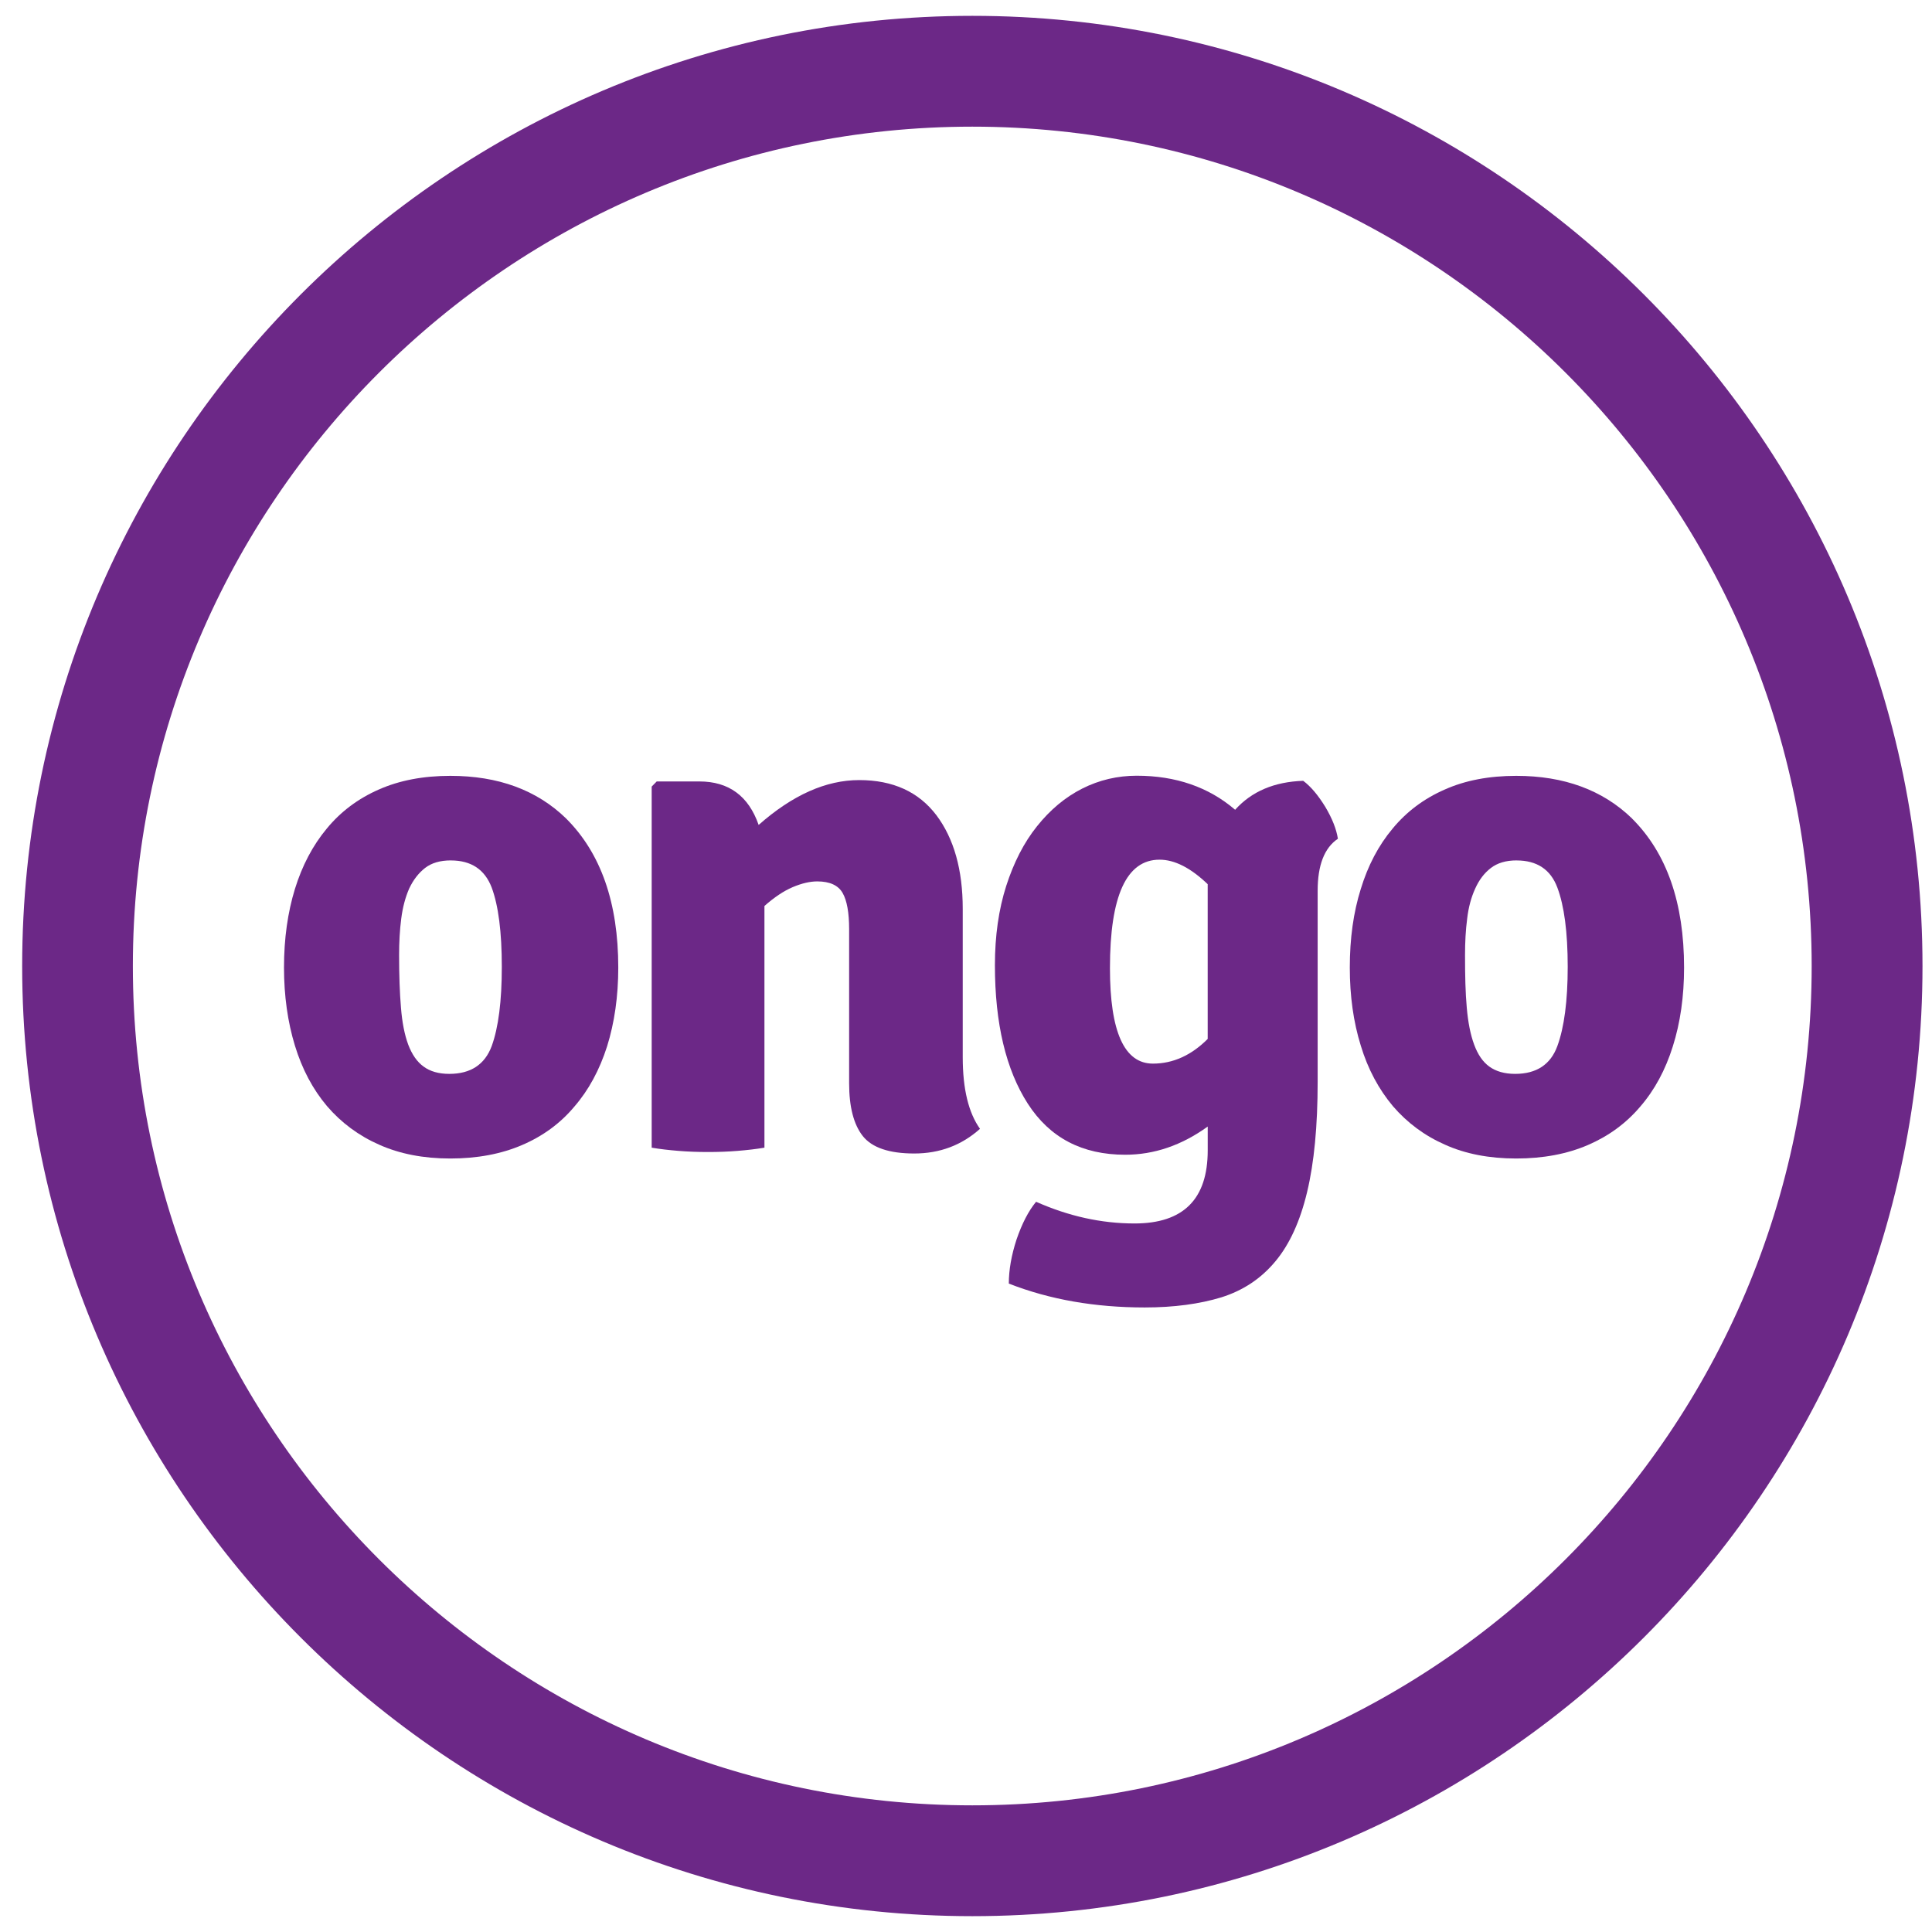
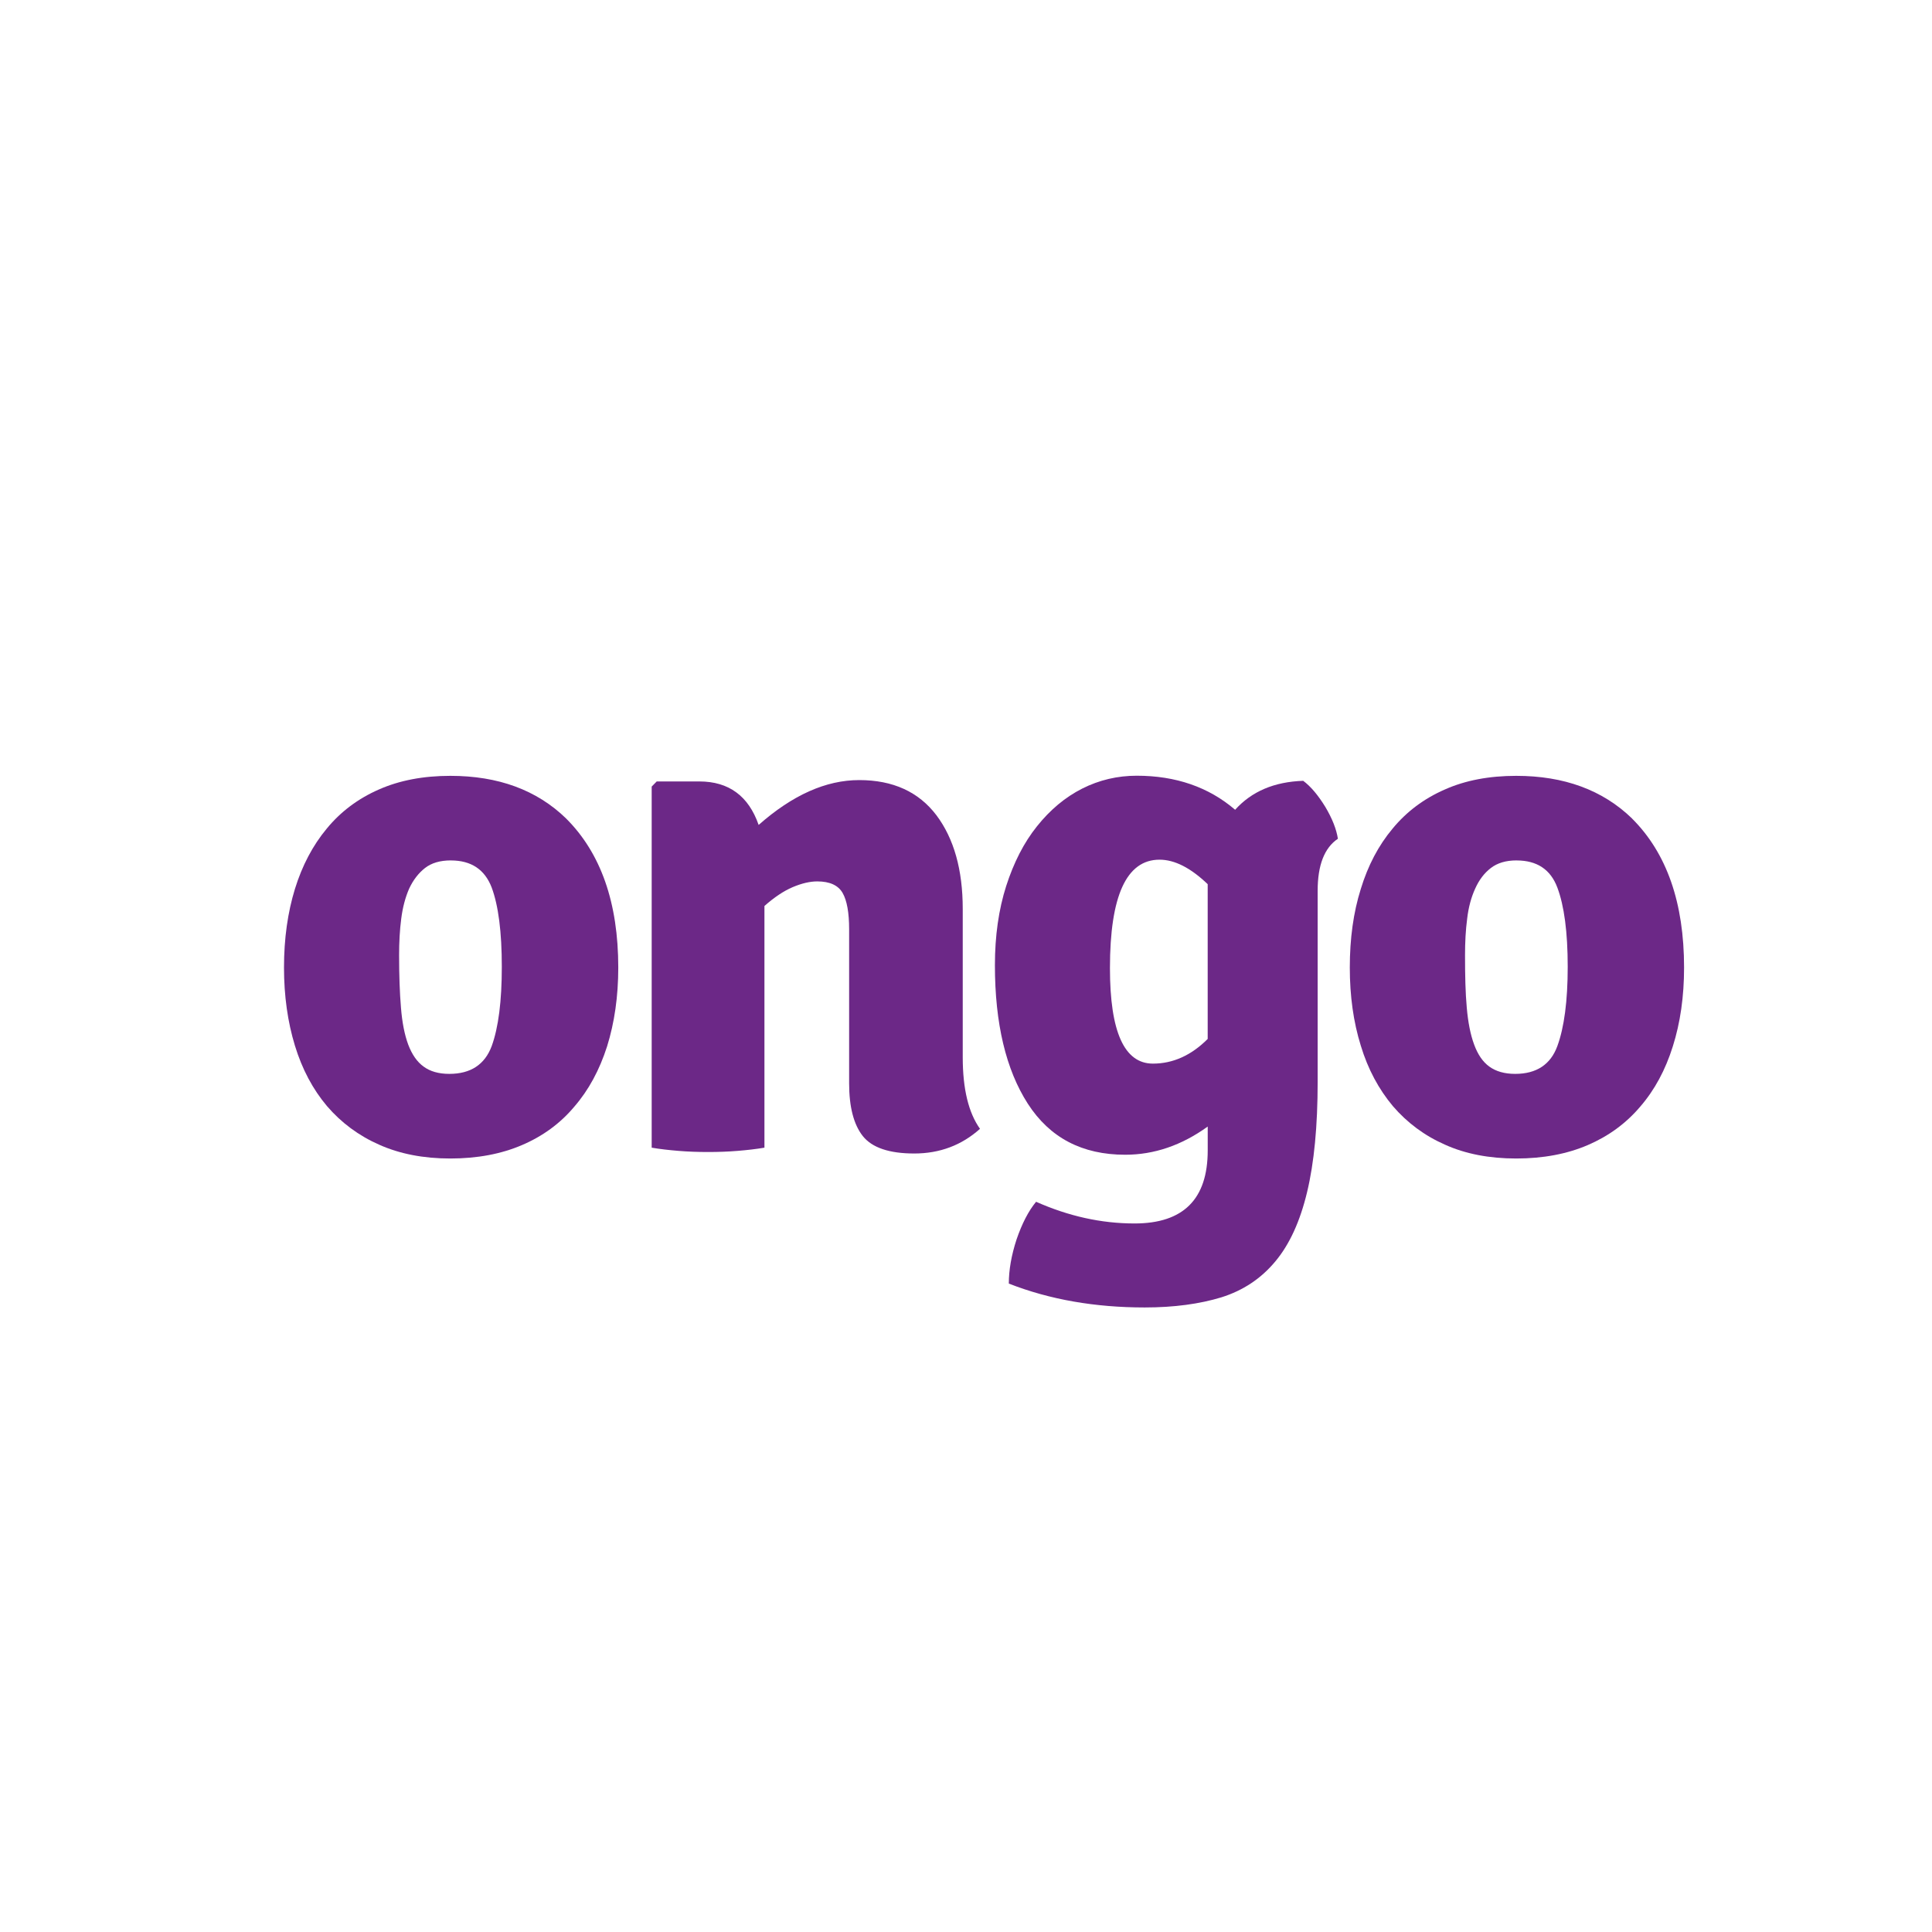
<svg xmlns="http://www.w3.org/2000/svg" height="61" viewBox="0 0 61 61" width="61">
  <g fill="#6c2887" fill-rule="evenodd" transform="translate(.7 .5)">
-     <path d="m30 60c-16.544 0-30-13.459-30-29.998 0-16.545 13.456-30.002 30-30.002 16.537 0 30 13.457 30 30.002 0 16.539-13.463 29.998-30 29.998m0-56.501c-14.619 0-26.505 11.884-26.505 26.503 0 14.613 11.886 26.499 26.505 26.499 14.617 0 26.501-11.886 26.501-26.499 0-14.619-11.884-26.503-26.501-26.503" />
    <path d="m17.173 25.342c1.098 1.094 1.648 2.661 1.648 4.707 0 .911-.12 1.74-.353 2.488-.238.744-.58 1.379-1.034 1.903-.444.53-.994.932-1.653 1.214-.655.281-1.409.424-2.263.424-.849 0-1.599-.146-2.246-.436-.646-.284-1.199-.696-1.647-1.218-.449-.532-.785-1.165-1.013-1.909-.228-.746-.345-1.571-.345-2.466 0-.918.118-1.743.345-2.482.228-.737.562-1.373 1.005-1.905.438-.534.989-.947 1.641-1.233.655-.291 1.412-.433 2.261-.433 1.513 0 2.729.447 3.655 1.346m-3.639 1.324c-.339 0-.613.081-.817.241-.205.161-.371.376-.5.651-.119.274-.204.589-.249.944-.047.361-.068.748-.068 1.153 0 .644.02 1.194.059 1.66.037.463.112.851.229 1.167.118.31.277.544.486.694.205.151.472.23.812.23.675 0 1.12-.295 1.338-.878.213-.587.319-1.421.319-2.503 0-1.097-.107-1.929-.319-2.501-.218-.57-.646-.857-1.289-.857" />
    <path d="m29.697 28.197v4.684c0 1.006.185 1.755.545 2.26-.576.516-1.267.779-2.076.779-.792 0-1.333-.185-1.623-.549-.29-.366-.433-.924-.433-1.669v-4.866c0-.515-.068-.902-.205-1.141-.138-.242-.405-.366-.802-.366-.226 0-.487.059-.777.182-.286.122-.581.321-.89.594v7.631c-.258.044-.539.076-.845.101-.301.025-.616.036-.937.036-.319 0-.631-.011-.934-.036-.306-.025-.588-.057-.844-.101v-11.401l.159-.162h1.346c.93 0 1.554.46 1.872 1.373 1.069-.943 2.124-1.416 3.175-1.416 1.067 0 1.876.371 2.436 1.107.556.739.833 1.727.833 2.961" />
    <path d="m38.296 25.069c.52-.58 1.234-.885 2.151-.916.242.181.473.458.697.822.218.366.351.703.398 1.007-.427.288-.639.834-.639 1.642v6.031c0 1.401-.112 2.56-.333 3.481-.22.921-.554 1.655-1.004 2.192-.453.544-1.018.918-1.705 1.134-.683.208-1.491.319-2.419.319-1.568 0-2.998-.248-4.29-.754 0-.427.081-.894.244-1.393.173-.504.377-.899.617-1.19 1.026.455 2.057.685 3.109.685 1.541 0 2.31-.768 2.31-2.305v-.755c-.823.594-1.691.89-2.605.89-1.359 0-2.381-.535-3.075-1.611-.69-1.073-1.039-2.531-1.039-4.373 0-.93.12-1.762.356-2.501.238-.738.558-1.369.972-1.885.415-.52.887-.916 1.427-1.19.543-.274 1.118-.407 1.724-.407 1.23 0 2.27.358 3.104 1.074m-.865 7.237v-4.887c-.54-.516-1.043-.773-1.52-.773-1.044 0-1.566 1.14-1.566 3.423 0 2.013.454 3.016 1.357 3.016.631 0 1.21-.259 1.729-.779" />
    <path d="m50.827 25.342c1.099 1.094 1.645 2.661 1.645 4.707 0 .911-.118 1.74-.355 2.488-.233.744-.575 1.379-1.029 1.903-.449.53-1.0.932-1.656 1.214-.654.281-1.408.424-2.26.424-.854 0-1.605-.146-2.247-.436-.648-.284-1.198-.696-1.647-1.218-.445-.532-.788-1.165-1.013-1.909-.233-.746-.347-1.571-.347-2.466 0-.918.114-1.743.347-2.482.225-.737.558-1.373 1.004-1.905.44-.534.99-.947 1.645-1.233.65-.291 1.405-.433 2.259-.433 1.508 0 2.728.447 3.656 1.346m-3.646 1.324c-.335 0-.606.081-.813.241-.209.161-.371.376-.494.651-.125.274-.211.589-.252.944-.048.361-.068.748-.068 1.153 0 .644.012 1.194.055 1.66.04.463.116.851.233 1.167.114.31.271.544.479.694.209.151.478.23.816.23.673 0 1.119-.295 1.332-.878.215-.587.327-1.421.327-2.503 0-1.097-.112-1.929-.327-2.501-.213-.57-.642-.857-1.288-.857" />
  </g>
</svg>